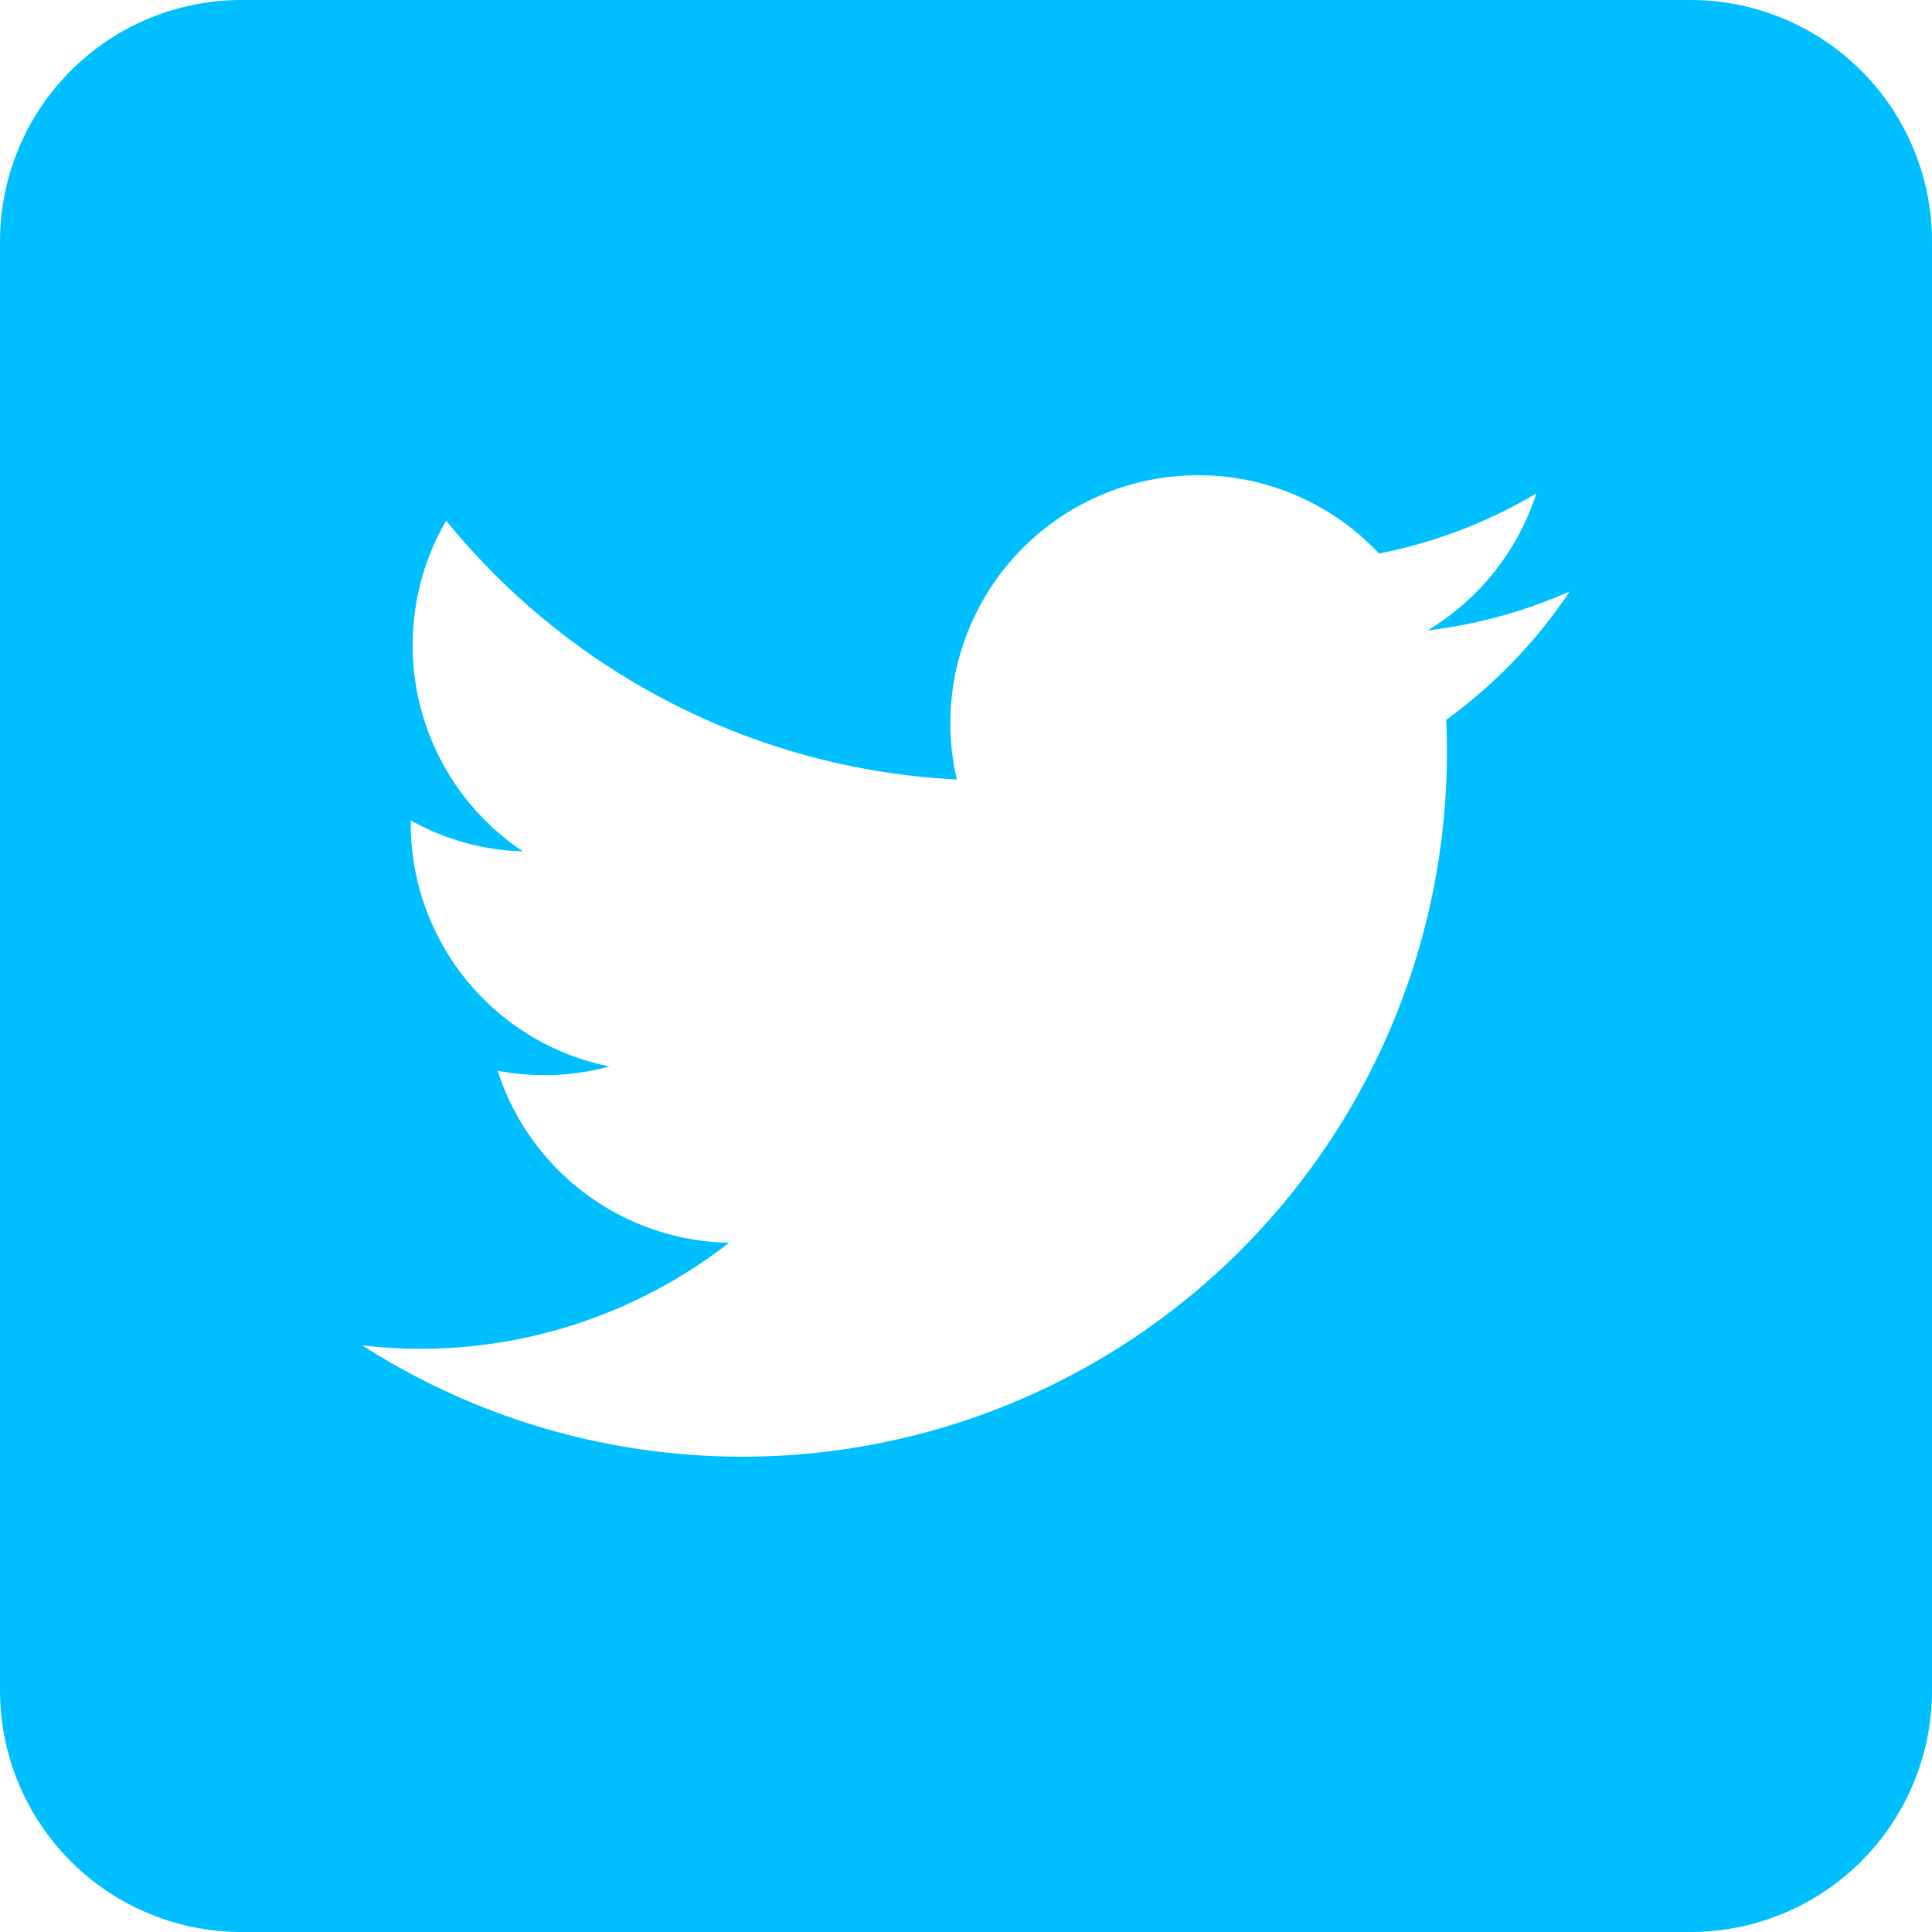
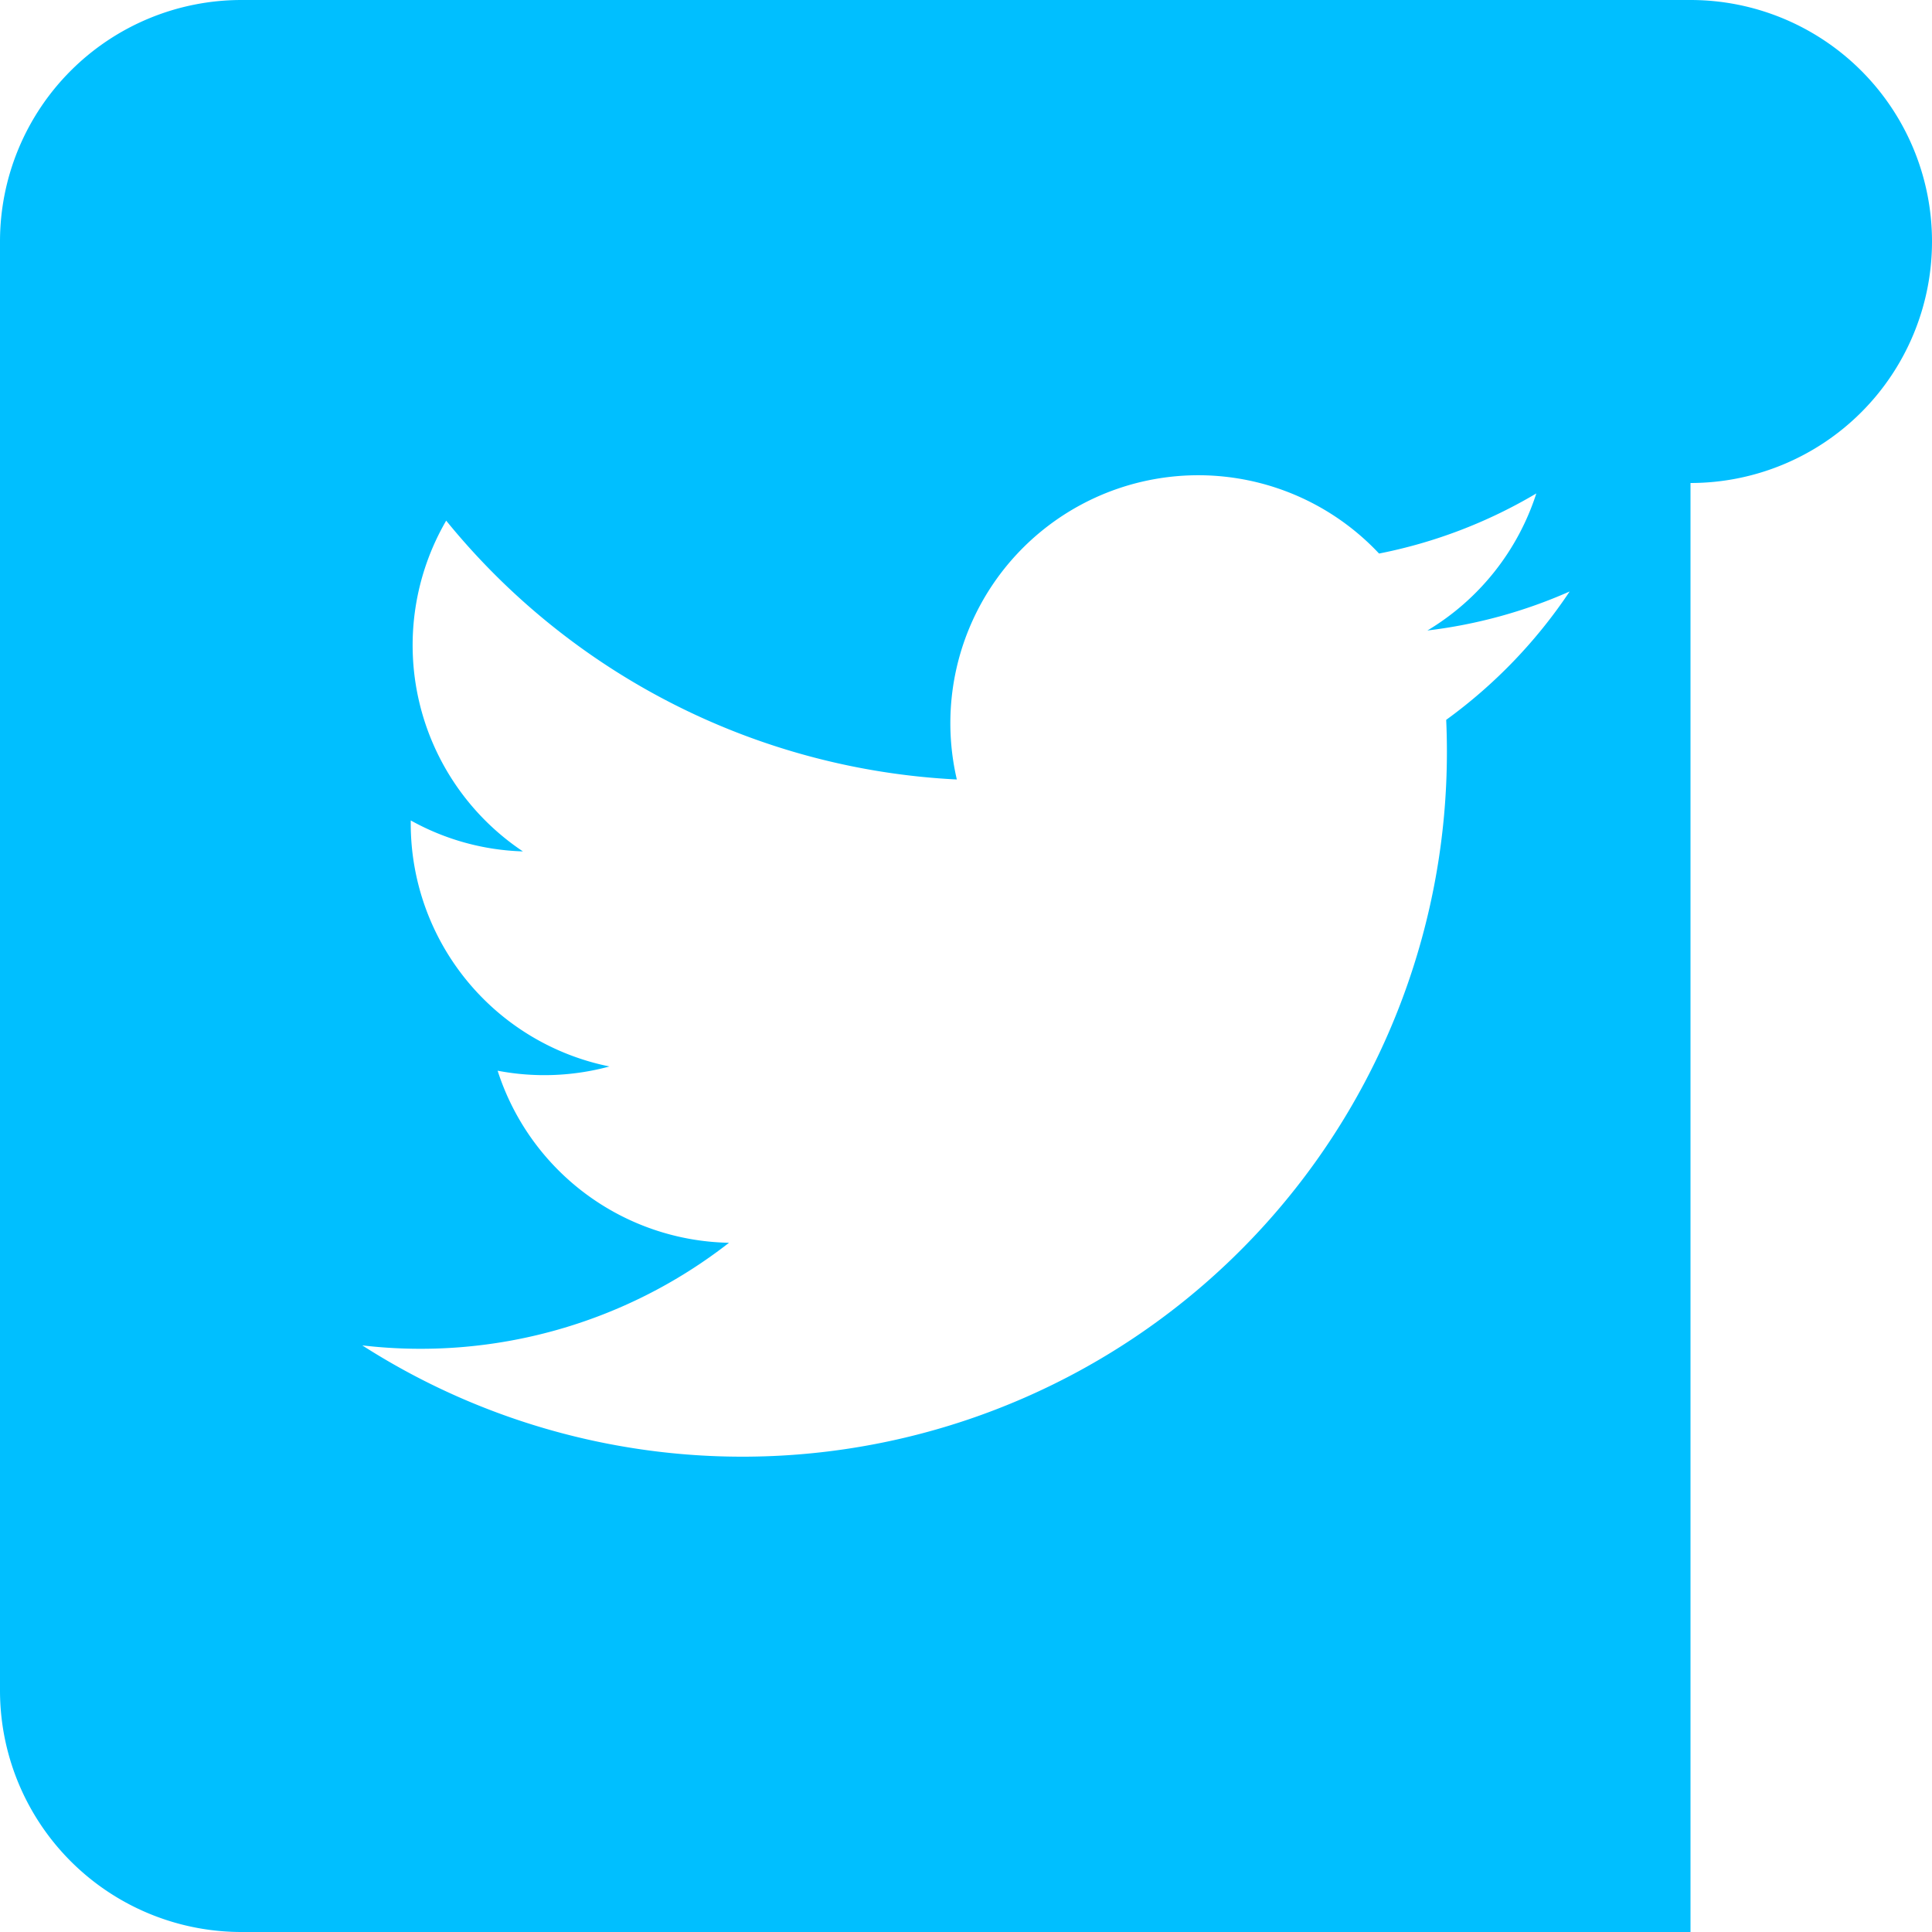
<svg xmlns="http://www.w3.org/2000/svg" width="35" height="35" viewBox="0 0 35 35">
-   <path id="パス_8935" data-name="パス 8935" d="M377.625,1131h-26.25a4.375,4.375,0,0,0-4.375,4.375v26.25a4.375,4.375,0,0,0,4.375,4.375h26.25a4.375,4.375,0,0,0,4.375-4.375v-26.25A4.375,4.375,0,0,0,377.625,1131Zm-4.426,13.04c.009.193.013.385.013.58a12.764,12.764,0,0,1-19.649,10.753,9.086,9.086,0,0,0,6.644-1.859,4.491,4.491,0,0,1-4.192-3.117,4.5,4.5,0,0,0,2.026-.077,4.489,4.489,0,0,1-3.6-4.4c0-.02,0-.038,0-.057a4.451,4.451,0,0,0,2.032.561,4.492,4.492,0,0,1-1.39-5.992,12.737,12.737,0,0,0,9.251,4.689,4.491,4.491,0,0,1,7.649-4.093,8.986,8.986,0,0,0,2.849-1.089,4.505,4.505,0,0,1-1.973,2.483,9,9,0,0,0,2.577-.707A9.137,9.137,0,0,1,373.2,1144.04Z" transform="translate(-347 -1131)" fill="#00bfff" />
+   <path id="パス_8935" data-name="パス 8935" d="M377.625,1131h-26.25a4.375,4.375,0,0,0-4.375,4.375v26.25a4.375,4.375,0,0,0,4.375,4.375h26.25v-26.25A4.375,4.375,0,0,0,377.625,1131Zm-4.426,13.04c.009.193.013.385.013.58a12.764,12.764,0,0,1-19.649,10.753,9.086,9.086,0,0,0,6.644-1.859,4.491,4.491,0,0,1-4.192-3.117,4.5,4.5,0,0,0,2.026-.077,4.489,4.489,0,0,1-3.6-4.4c0-.02,0-.038,0-.057a4.451,4.451,0,0,0,2.032.561,4.492,4.492,0,0,1-1.39-5.992,12.737,12.737,0,0,0,9.251,4.689,4.491,4.491,0,0,1,7.649-4.093,8.986,8.986,0,0,0,2.849-1.089,4.505,4.505,0,0,1-1.973,2.483,9,9,0,0,0,2.577-.707A9.137,9.137,0,0,1,373.2,1144.04Z" transform="translate(-347 -1131)" fill="#00bfff" />
</svg>